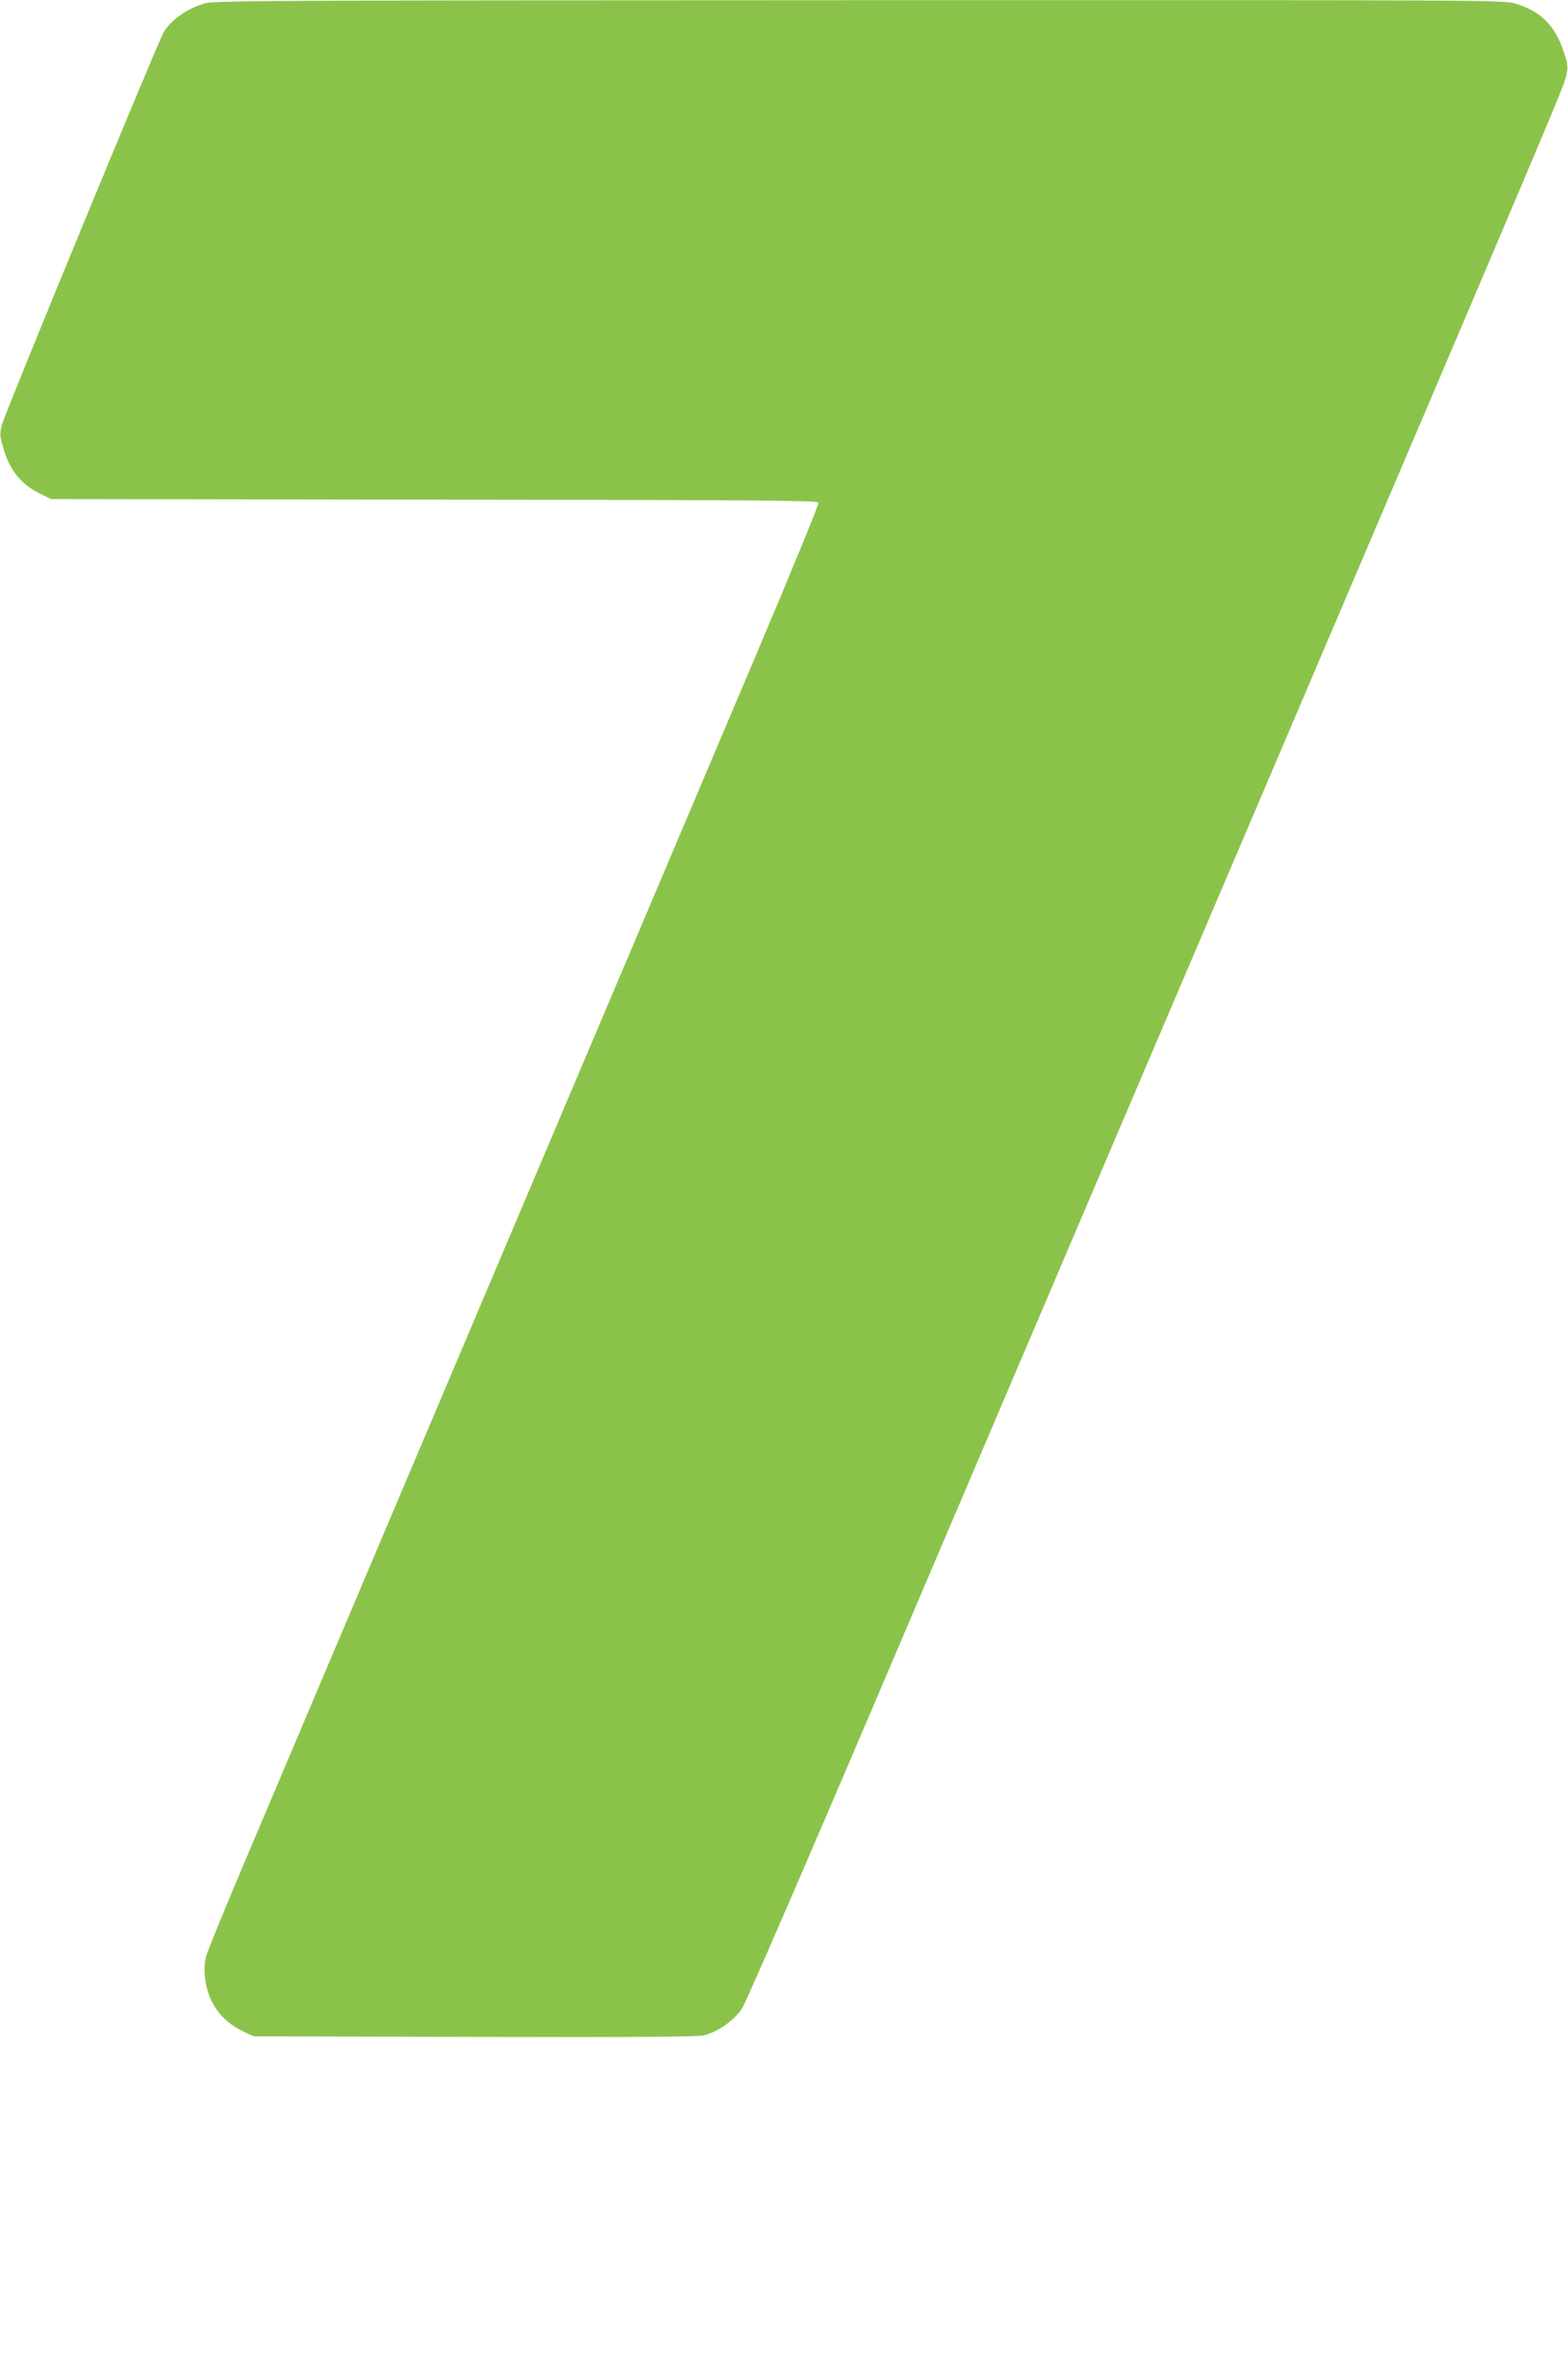
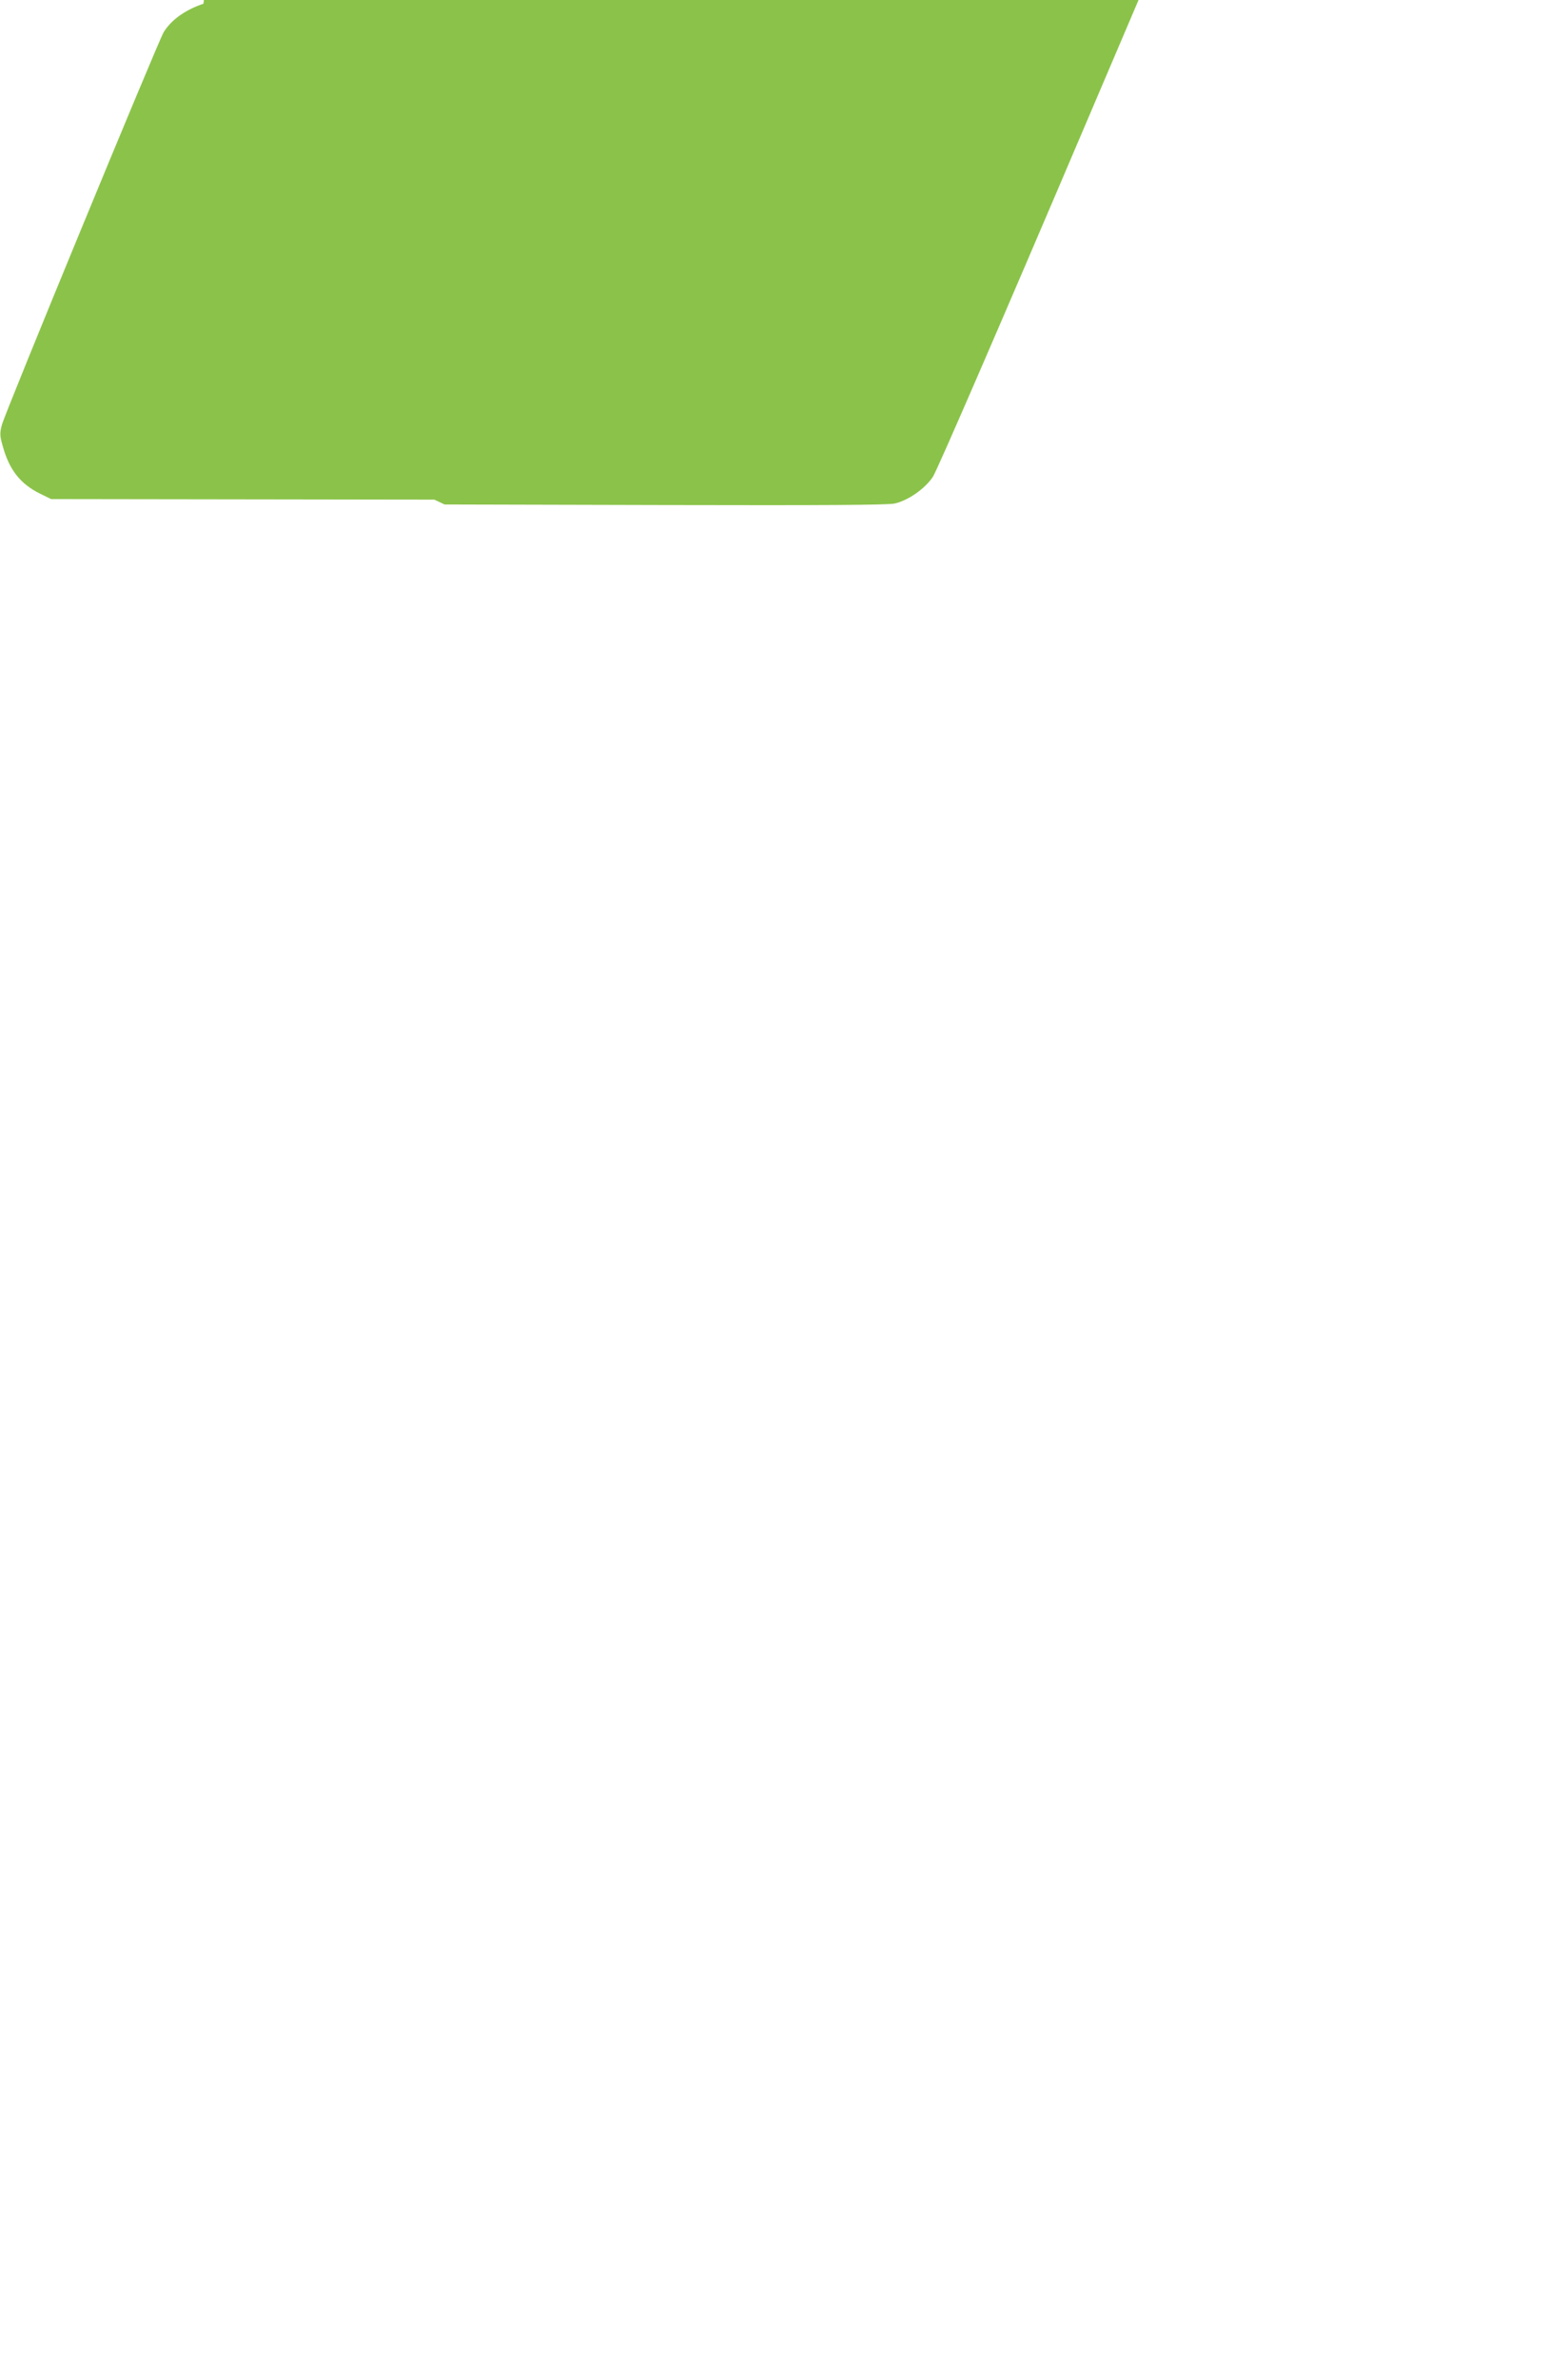
<svg xmlns="http://www.w3.org/2000/svg" version="1.0" width="844pt" height="1280pt" viewBox="0 0 844 1280" preserveAspectRatio="xMidYMid meet">
  <g transform="translate(0,1280) scale(0.1,-0.1)" fill="#8bc34a" stroke="none">
-     <path d="M1095 12780 c-100 -34 -173 -87 -214 -153 -29 -48 -857 -2054 -871 -2113 -12 -45 -11 -60 5 -115 35 -127 95 -203 201 -255 l59 -29 2063 -3 c1719 -2 2064 -4 2068 -16 3 -7 -145 -368 -329 -802 -184 -434 -831 -1959 -1437 -3389 -606 -1430 -1196 -2822 -1311 -3093 -115 -271 -214 -513 -220 -538 -18 -71 -6 -165 30 -239 36 -73 91 -125 171 -164 l55 -26 1185 -3 c853 -2 1200 0 1237 8 72 16 162 78 206 143 21 30 370 835 837 1932 441 1034 1253 2938 1805 4230 1710 4007 1783 4179 1795 4235 11 50 10 62 -13 132 -46 140 -123 217 -258 258 -63 20 -125 20 -3539 19 -3276 -1 -3478 -2 -3525 -19z" />
+     <path d="M1095 12780 c-100 -34 -173 -87 -214 -153 -29 -48 -857 -2054 -871 -2113 -12 -45 -11 -60 5 -115 35 -127 95 -203 201 -255 l59 -29 2063 -3 l55 -26 1185 -3 c853 -2 1200 0 1237 8 72 16 162 78 206 143 21 30 370 835 837 1932 441 1034 1253 2938 1805 4230 1710 4007 1783 4179 1795 4235 11 50 10 62 -13 132 -46 140 -123 217 -258 258 -63 20 -125 20 -3539 19 -3276 -1 -3478 -2 -3525 -19z" />
  </g>
</svg>